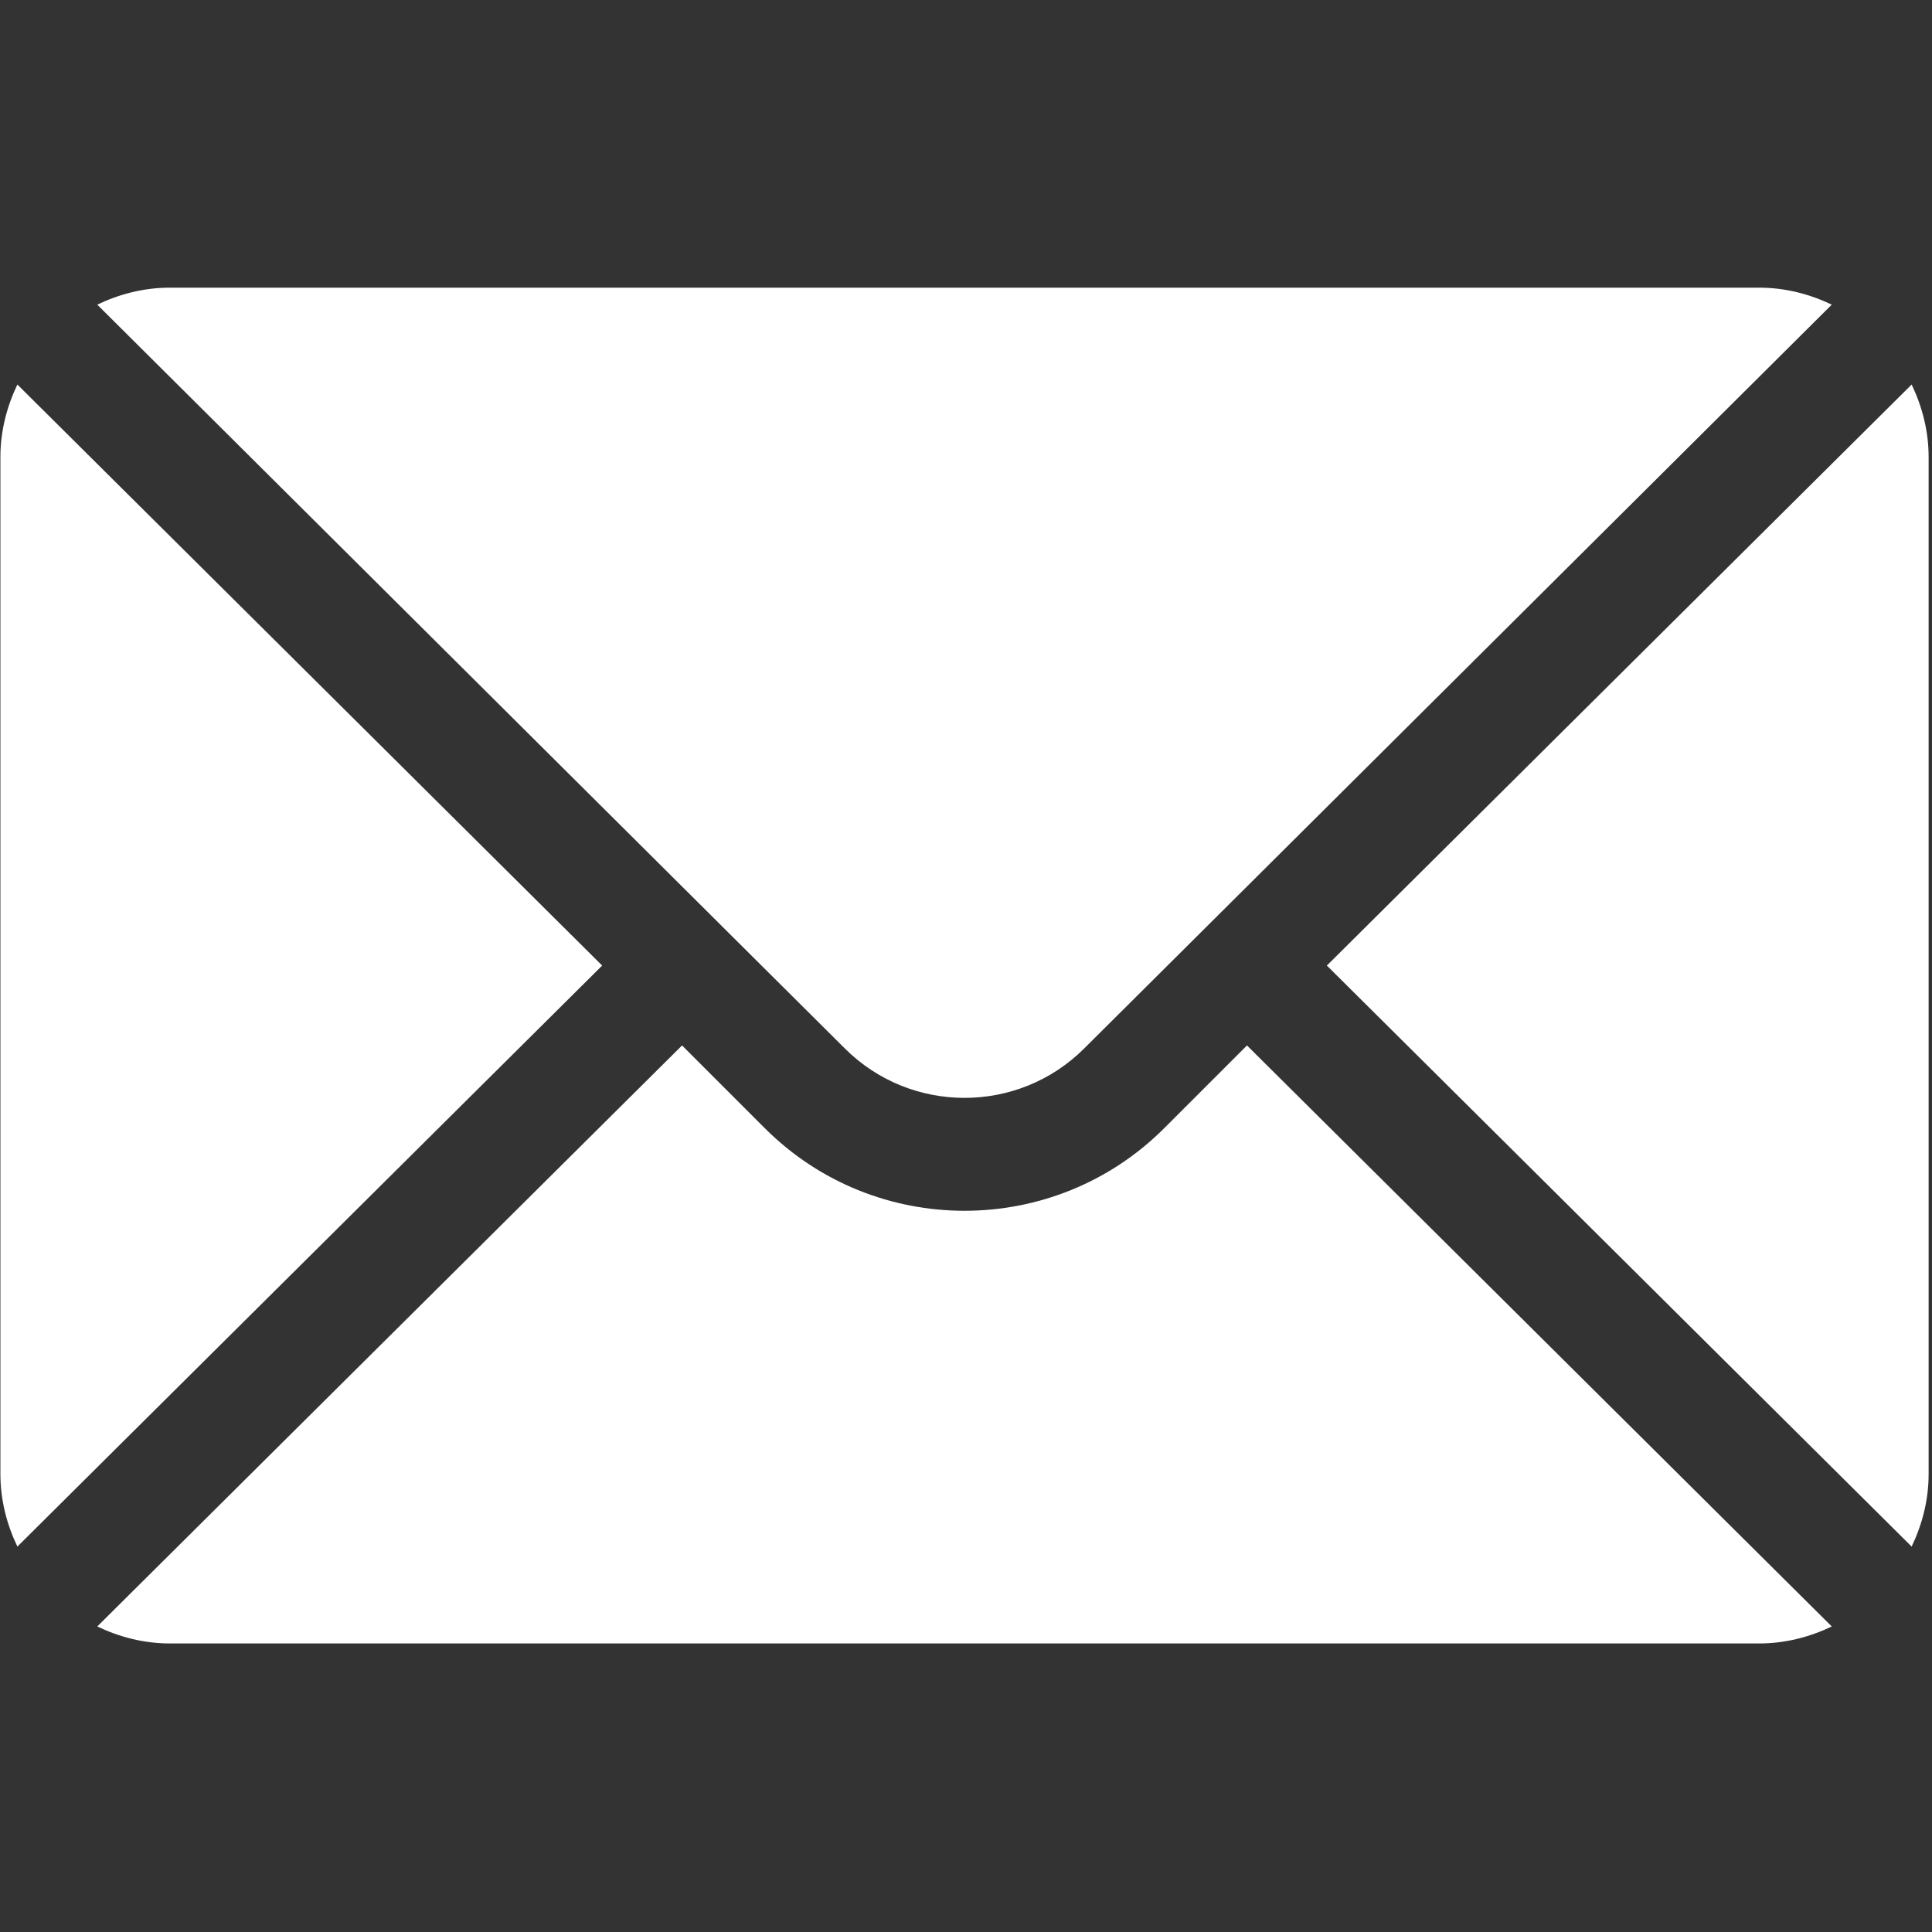
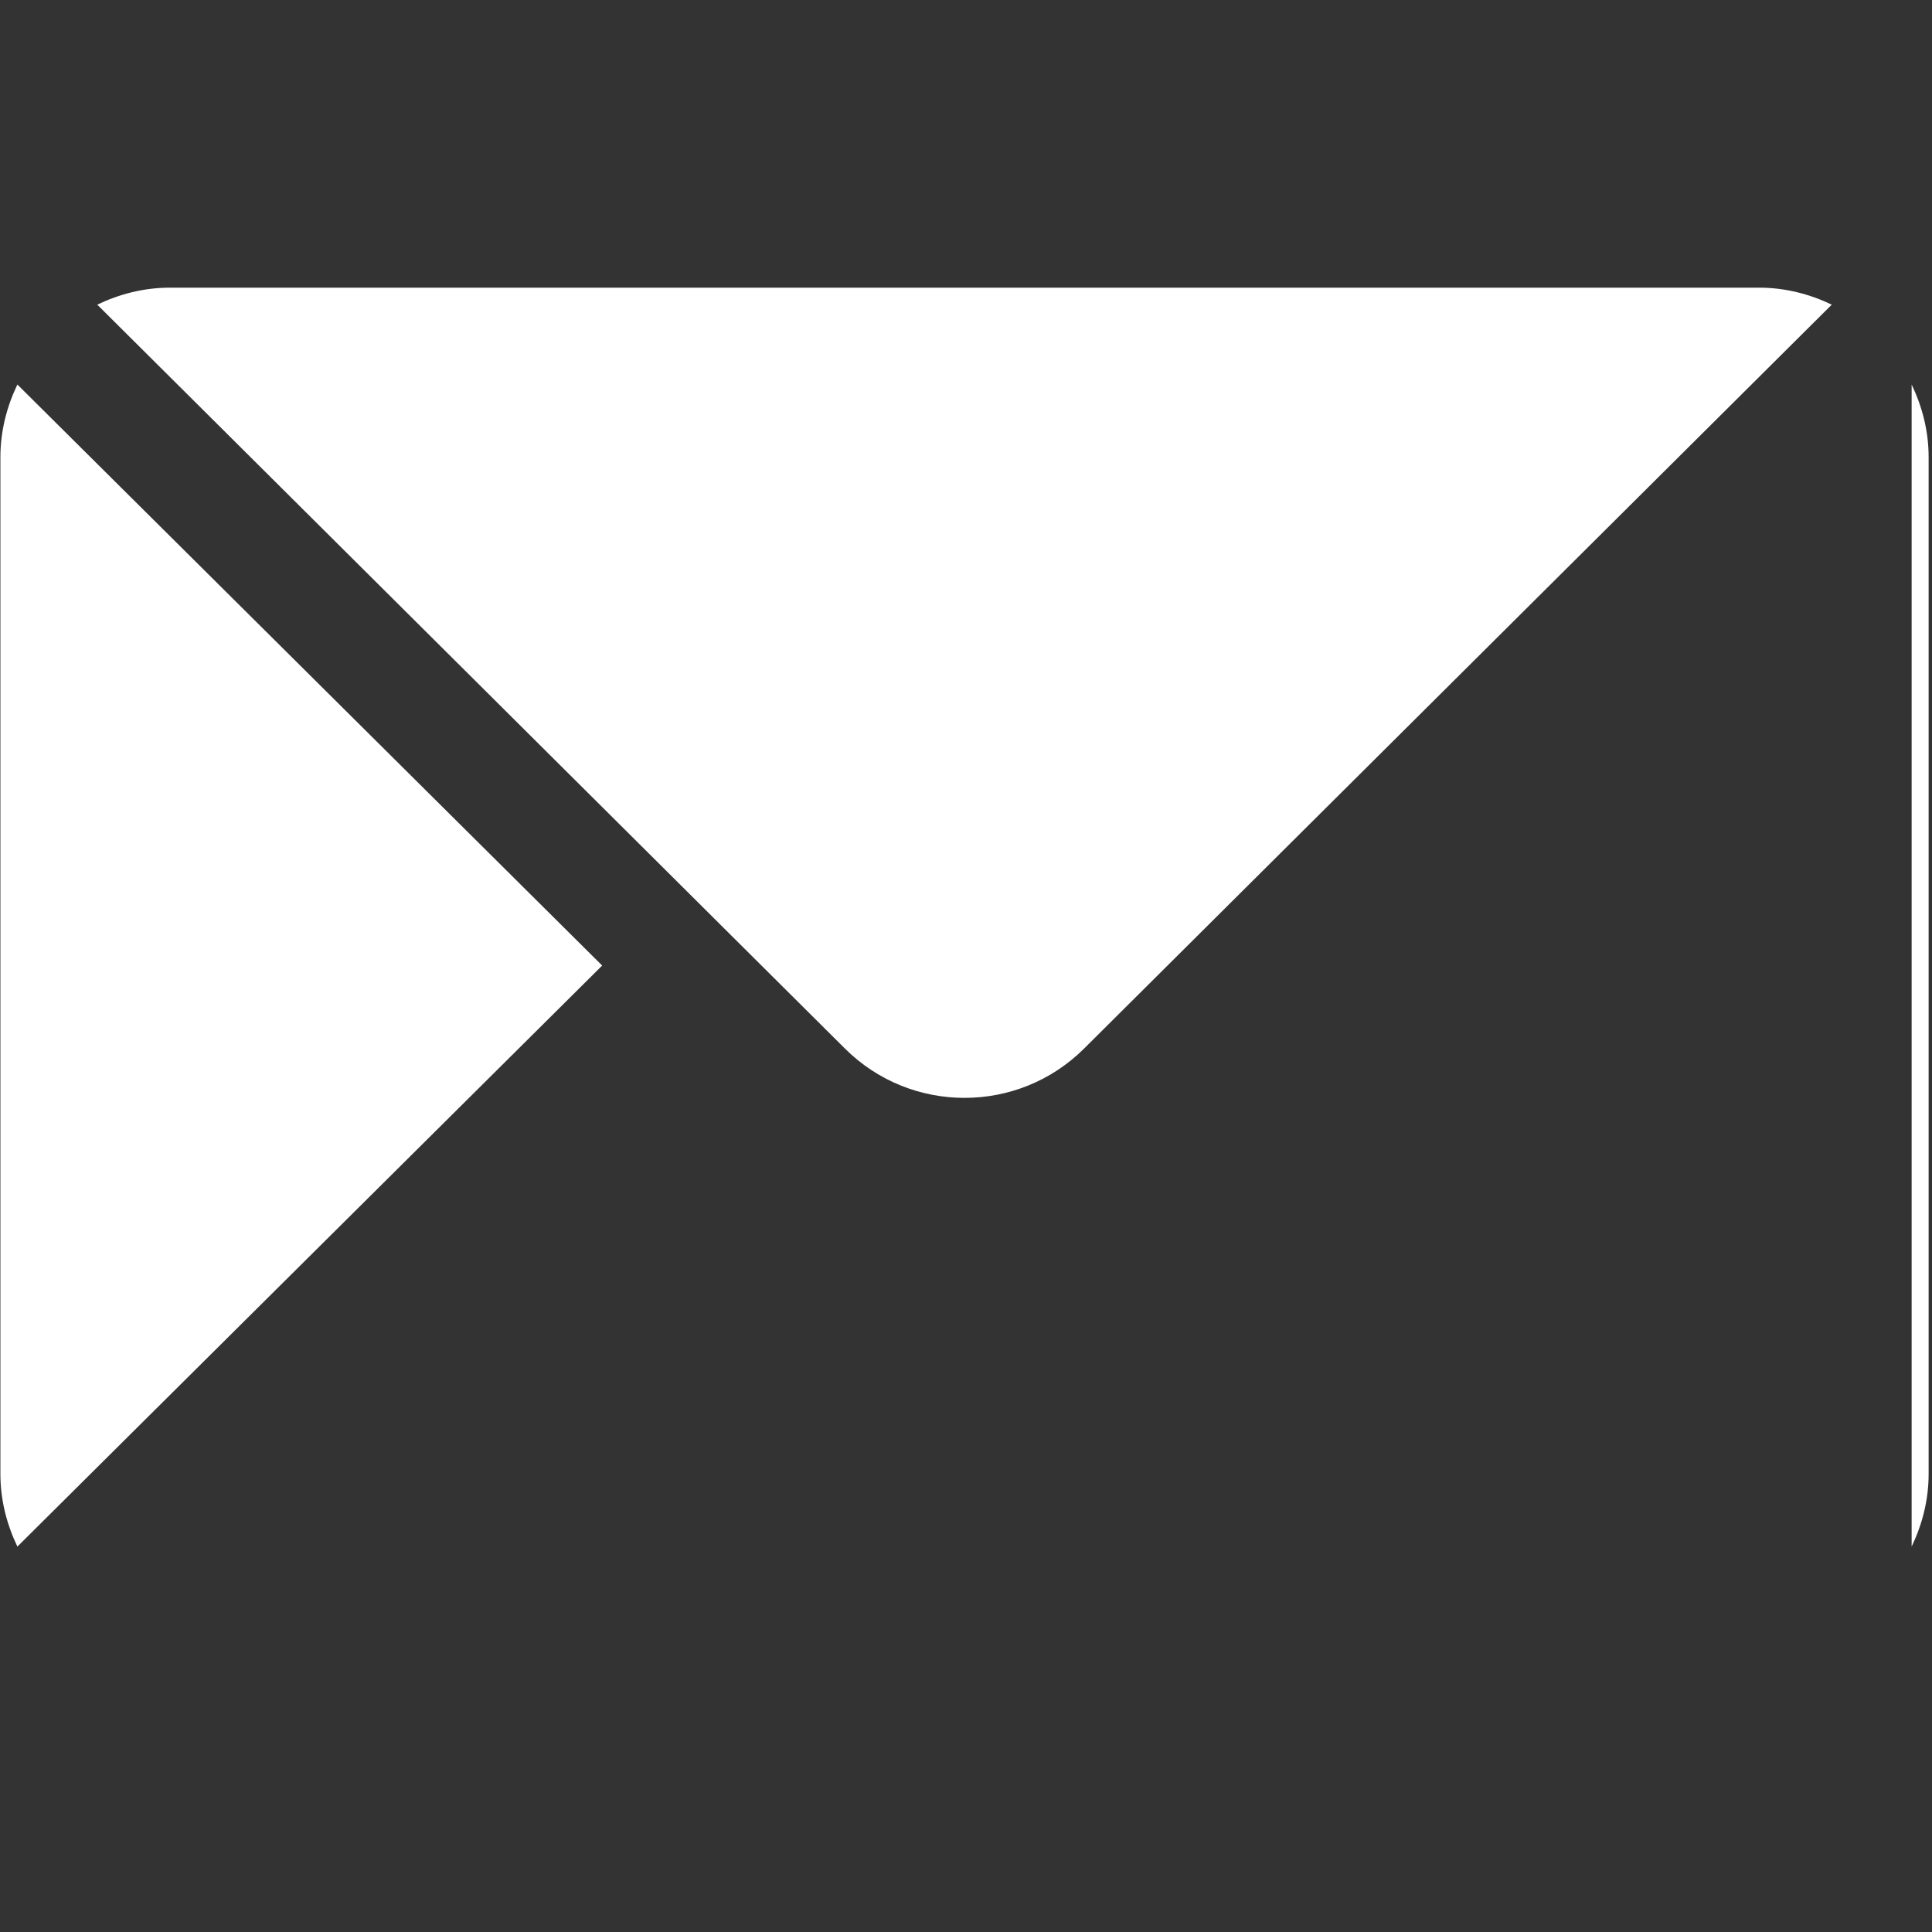
<svg xmlns="http://www.w3.org/2000/svg" width="513" height="513" viewBox="0 0 513 513" fill="none">
  <rect x="0" y="0" width="513" height="513" fill="#333333" stroke="none" />
  <g clip-path="url(#clip0_1710_1315)">
-     <path d="M507.595 102.104L352.316 256.383L507.595 410.662C510.402 404.795 512.105 398.309 512.105 391.383V121.383C512.105 114.456 510.402 107.971 507.595 102.104ZM467.105 76.383H45.105C38.178 76.383 31.694 78.086 25.826 80.893L224.289 278.356C241.837 295.904 270.373 295.904 287.921 278.356L486.384 80.893C480.517 78.086 474.032 76.383 467.105 76.383ZM4.615 102.104C1.808 107.971 0.105 114.456 0.105 121.383V391.383C0.105 398.31 1.808 404.796 4.615 410.662L159.894 256.383L4.615 102.104Z" fill="white" />
-     <path d="M331.105 277.594L309.132 299.567C279.893 328.806 232.316 328.806 203.077 299.567L181.105 277.594L25.826 431.873C31.693 434.68 38.178 436.383 45.105 436.383H467.105C474.032 436.383 480.517 434.68 486.384 431.873L331.105 277.594Z" fill="white" />
+     <path d="M507.595 102.104L507.595 410.662C510.402 404.795 512.105 398.309 512.105 391.383V121.383C512.105 114.456 510.402 107.971 507.595 102.104ZM467.105 76.383H45.105C38.178 76.383 31.694 78.086 25.826 80.893L224.289 278.356C241.837 295.904 270.373 295.904 287.921 278.356L486.384 80.893C480.517 78.086 474.032 76.383 467.105 76.383ZM4.615 102.104C1.808 107.971 0.105 114.456 0.105 121.383V391.383C0.105 398.31 1.808 404.796 4.615 410.662L159.894 256.383L4.615 102.104Z" fill="white" />
  </g>
  <defs>
    <clipPath id="clip0_1710_1315">
      <rect width="512" height="512" fill="white" transform="translate(0.105 0.383)" />
    </clipPath>
  </defs>
</svg>